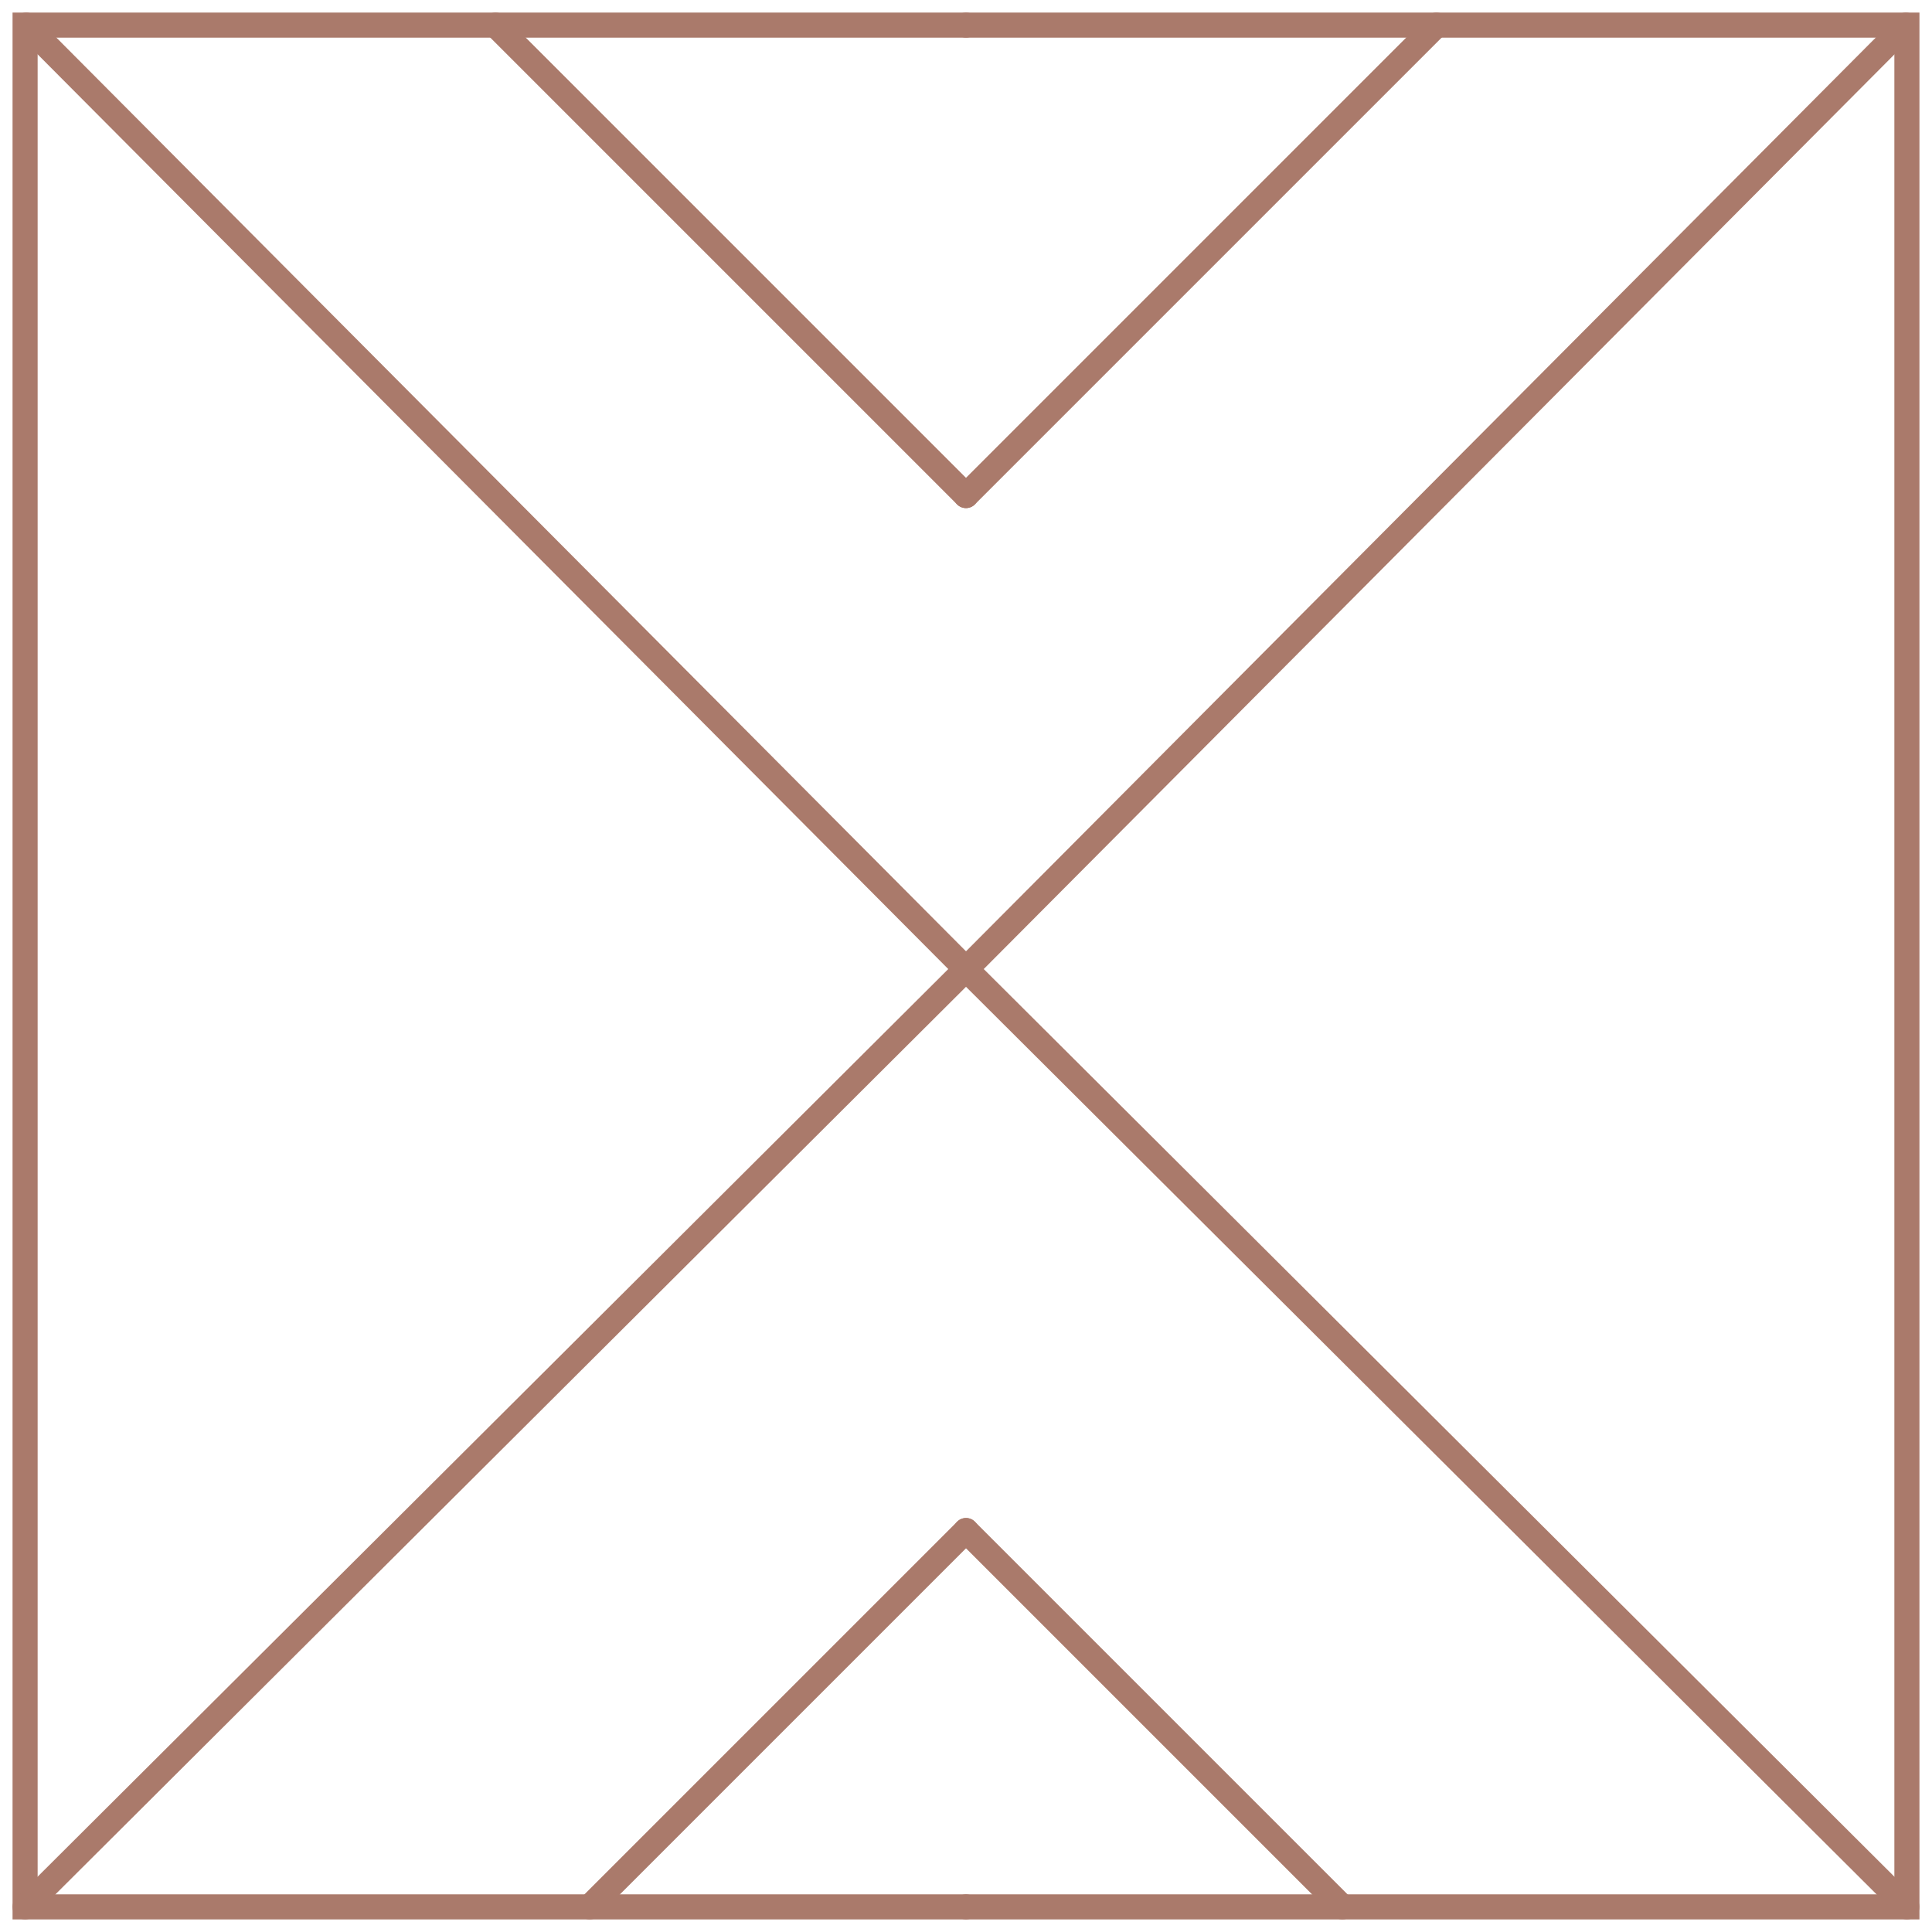
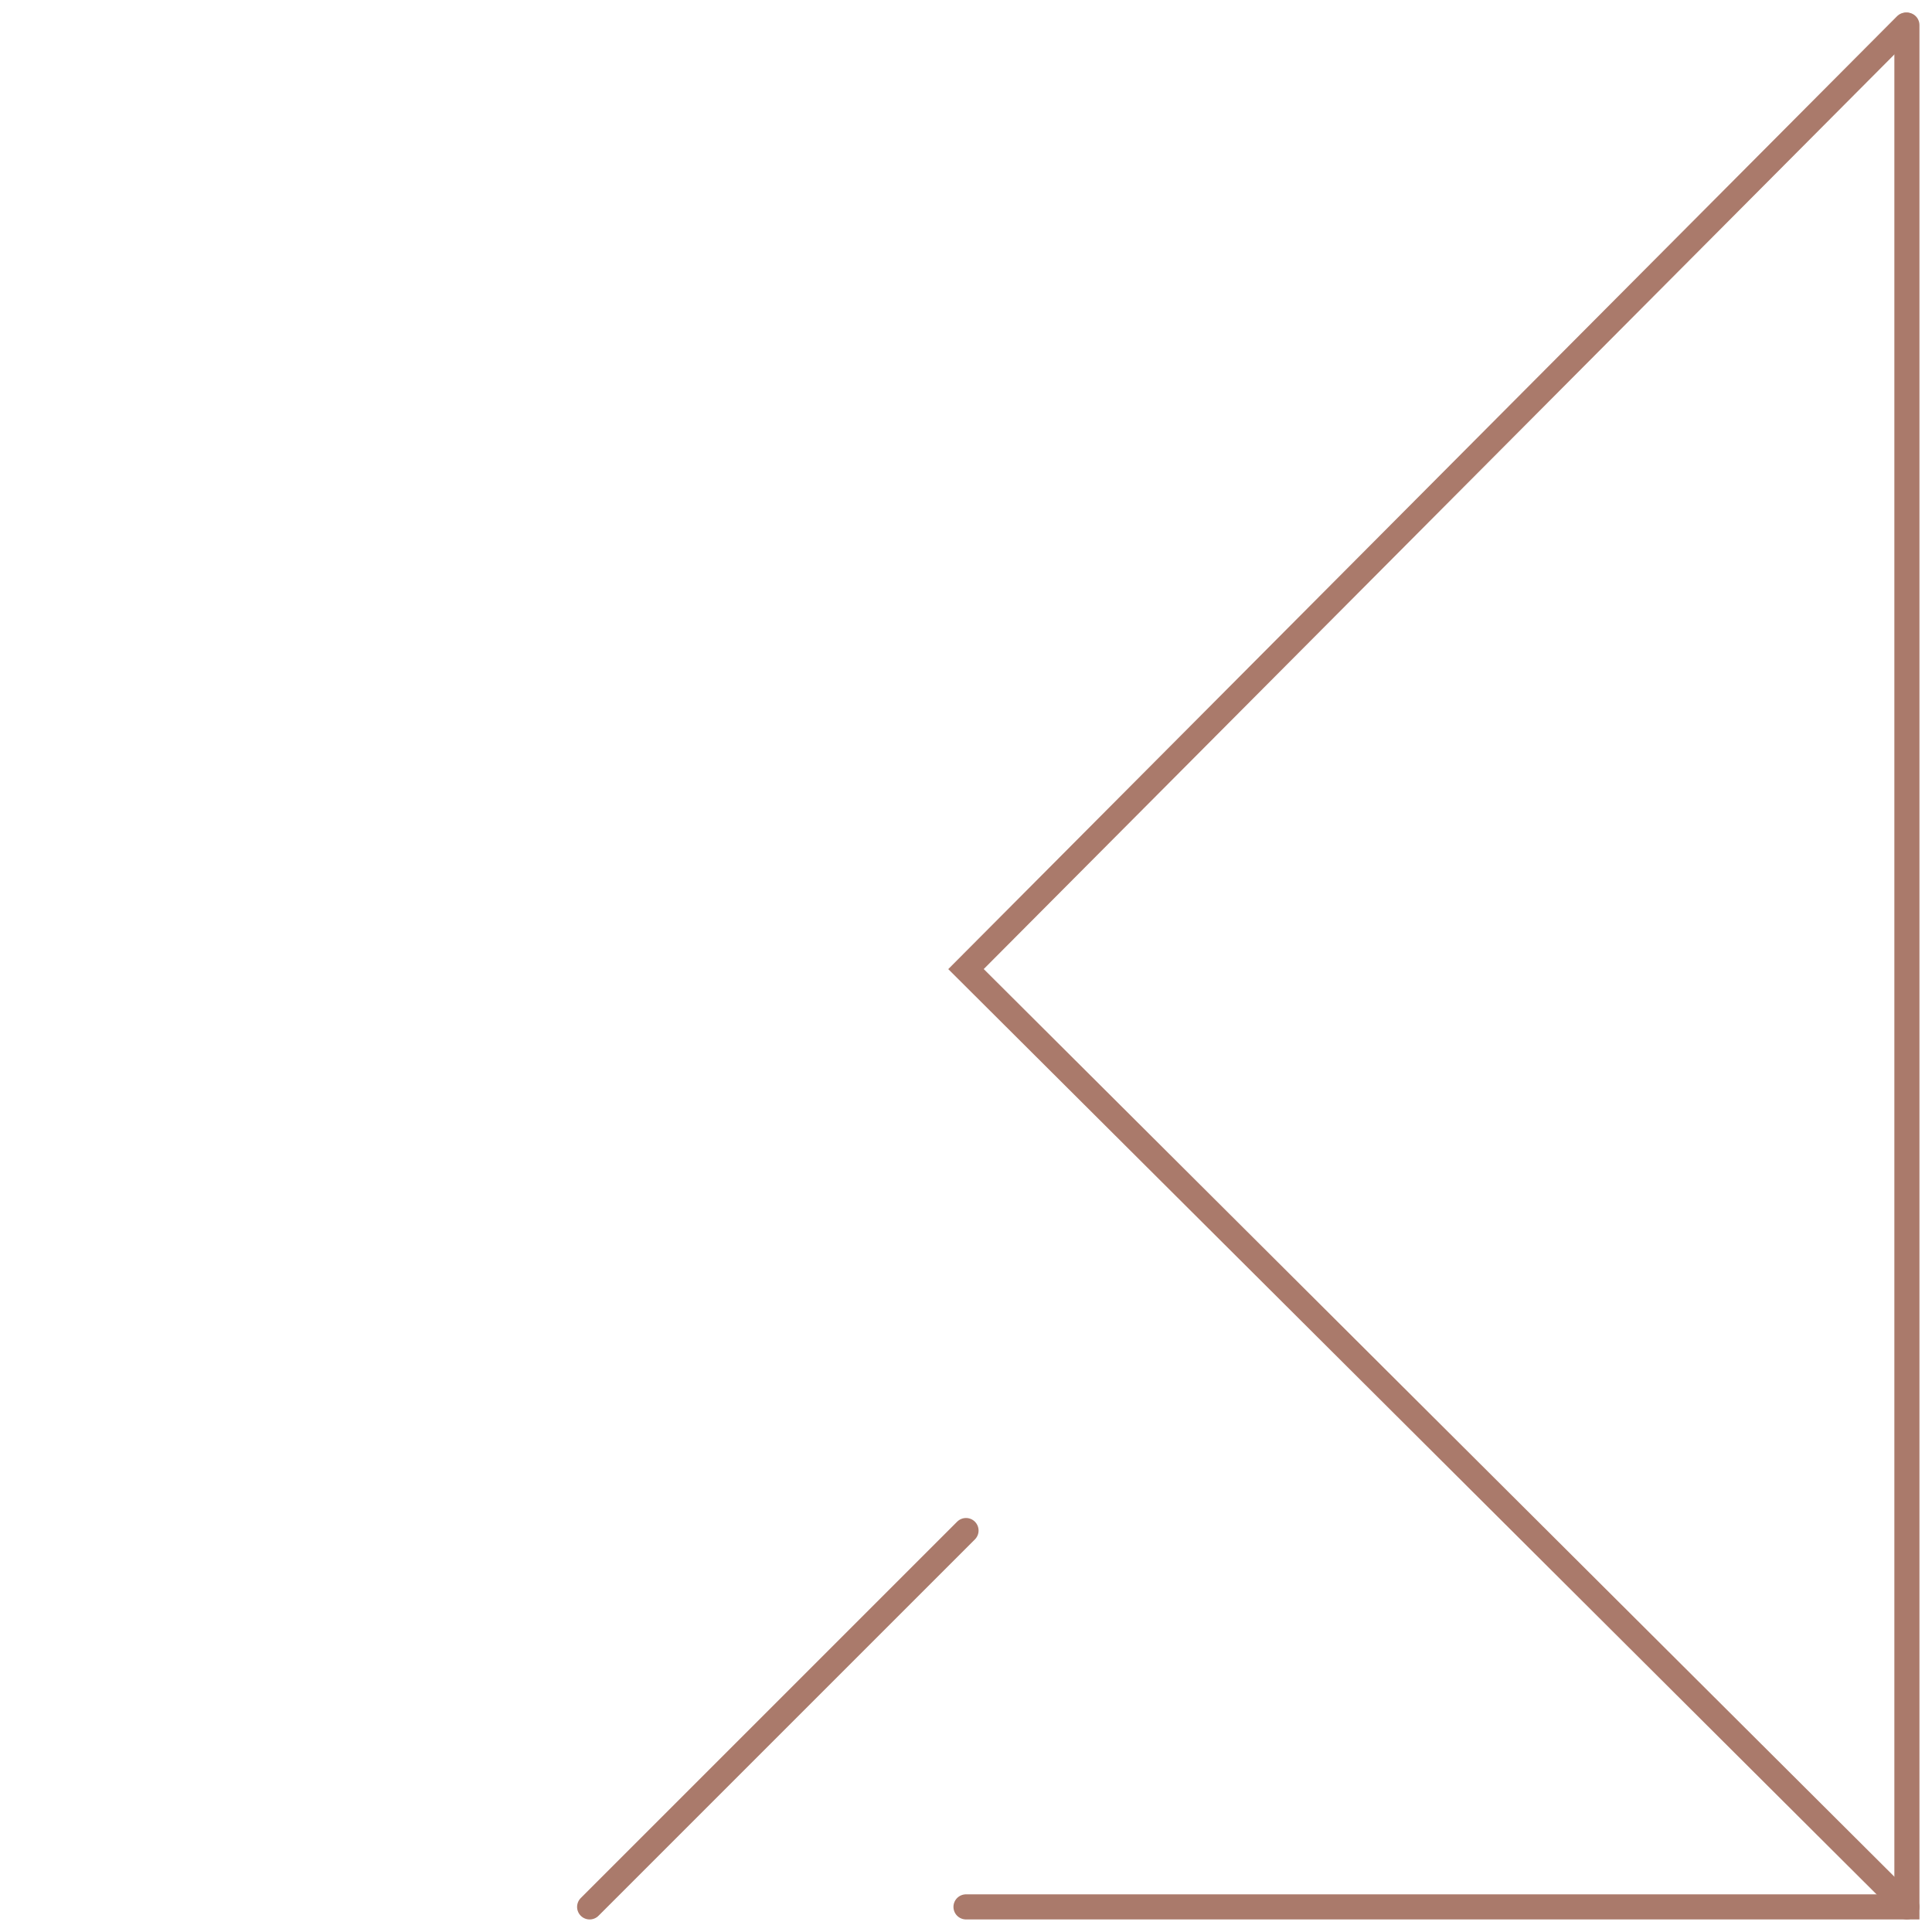
<svg xmlns="http://www.w3.org/2000/svg" width="77" height="77" viewBox="0 0 77 77" fill="none">
-   <path d="M38.5 75.999H1V1H38.5" stroke="#AA7A6B" stroke-miterlimit="10" stroke-linecap="round" />
-   <path d="M1 75.999L38.5 38.623L1.045 1" stroke="#AA7A6B" stroke-miterlimit="10" stroke-linecap="round" />
-   <path d="M38.498 19.75L19.748 1" stroke="#AA7A6B" stroke-miterlimit="10" stroke-linecap="round" />
-   <path d="M38.5 19.75L57.25 1" stroke="#AA7A6B" stroke-miterlimit="10" stroke-linecap="round" />
-   <path d="M38.5 61L53.5 76" stroke="#AA7A6B" stroke-miterlimit="10" stroke-linecap="round" />
  <path d="M38.501 61L23.5 76" stroke="#AA7A6B" stroke-miterlimit="10" stroke-linecap="round" />
-   <path d="M38.5 75.999H76V1H38.5" stroke="#AA7A6B" stroke-miterlimit="10" stroke-linecap="round" />
+   <path d="M38.5 75.999H76V1" stroke="#AA7A6B" stroke-miterlimit="10" stroke-linecap="round" />
  <path d="M76 75.999L38.5 38.623L75.96 1" stroke="#AA7A6B" stroke-miterlimit="10" stroke-linecap="round" />
</svg>